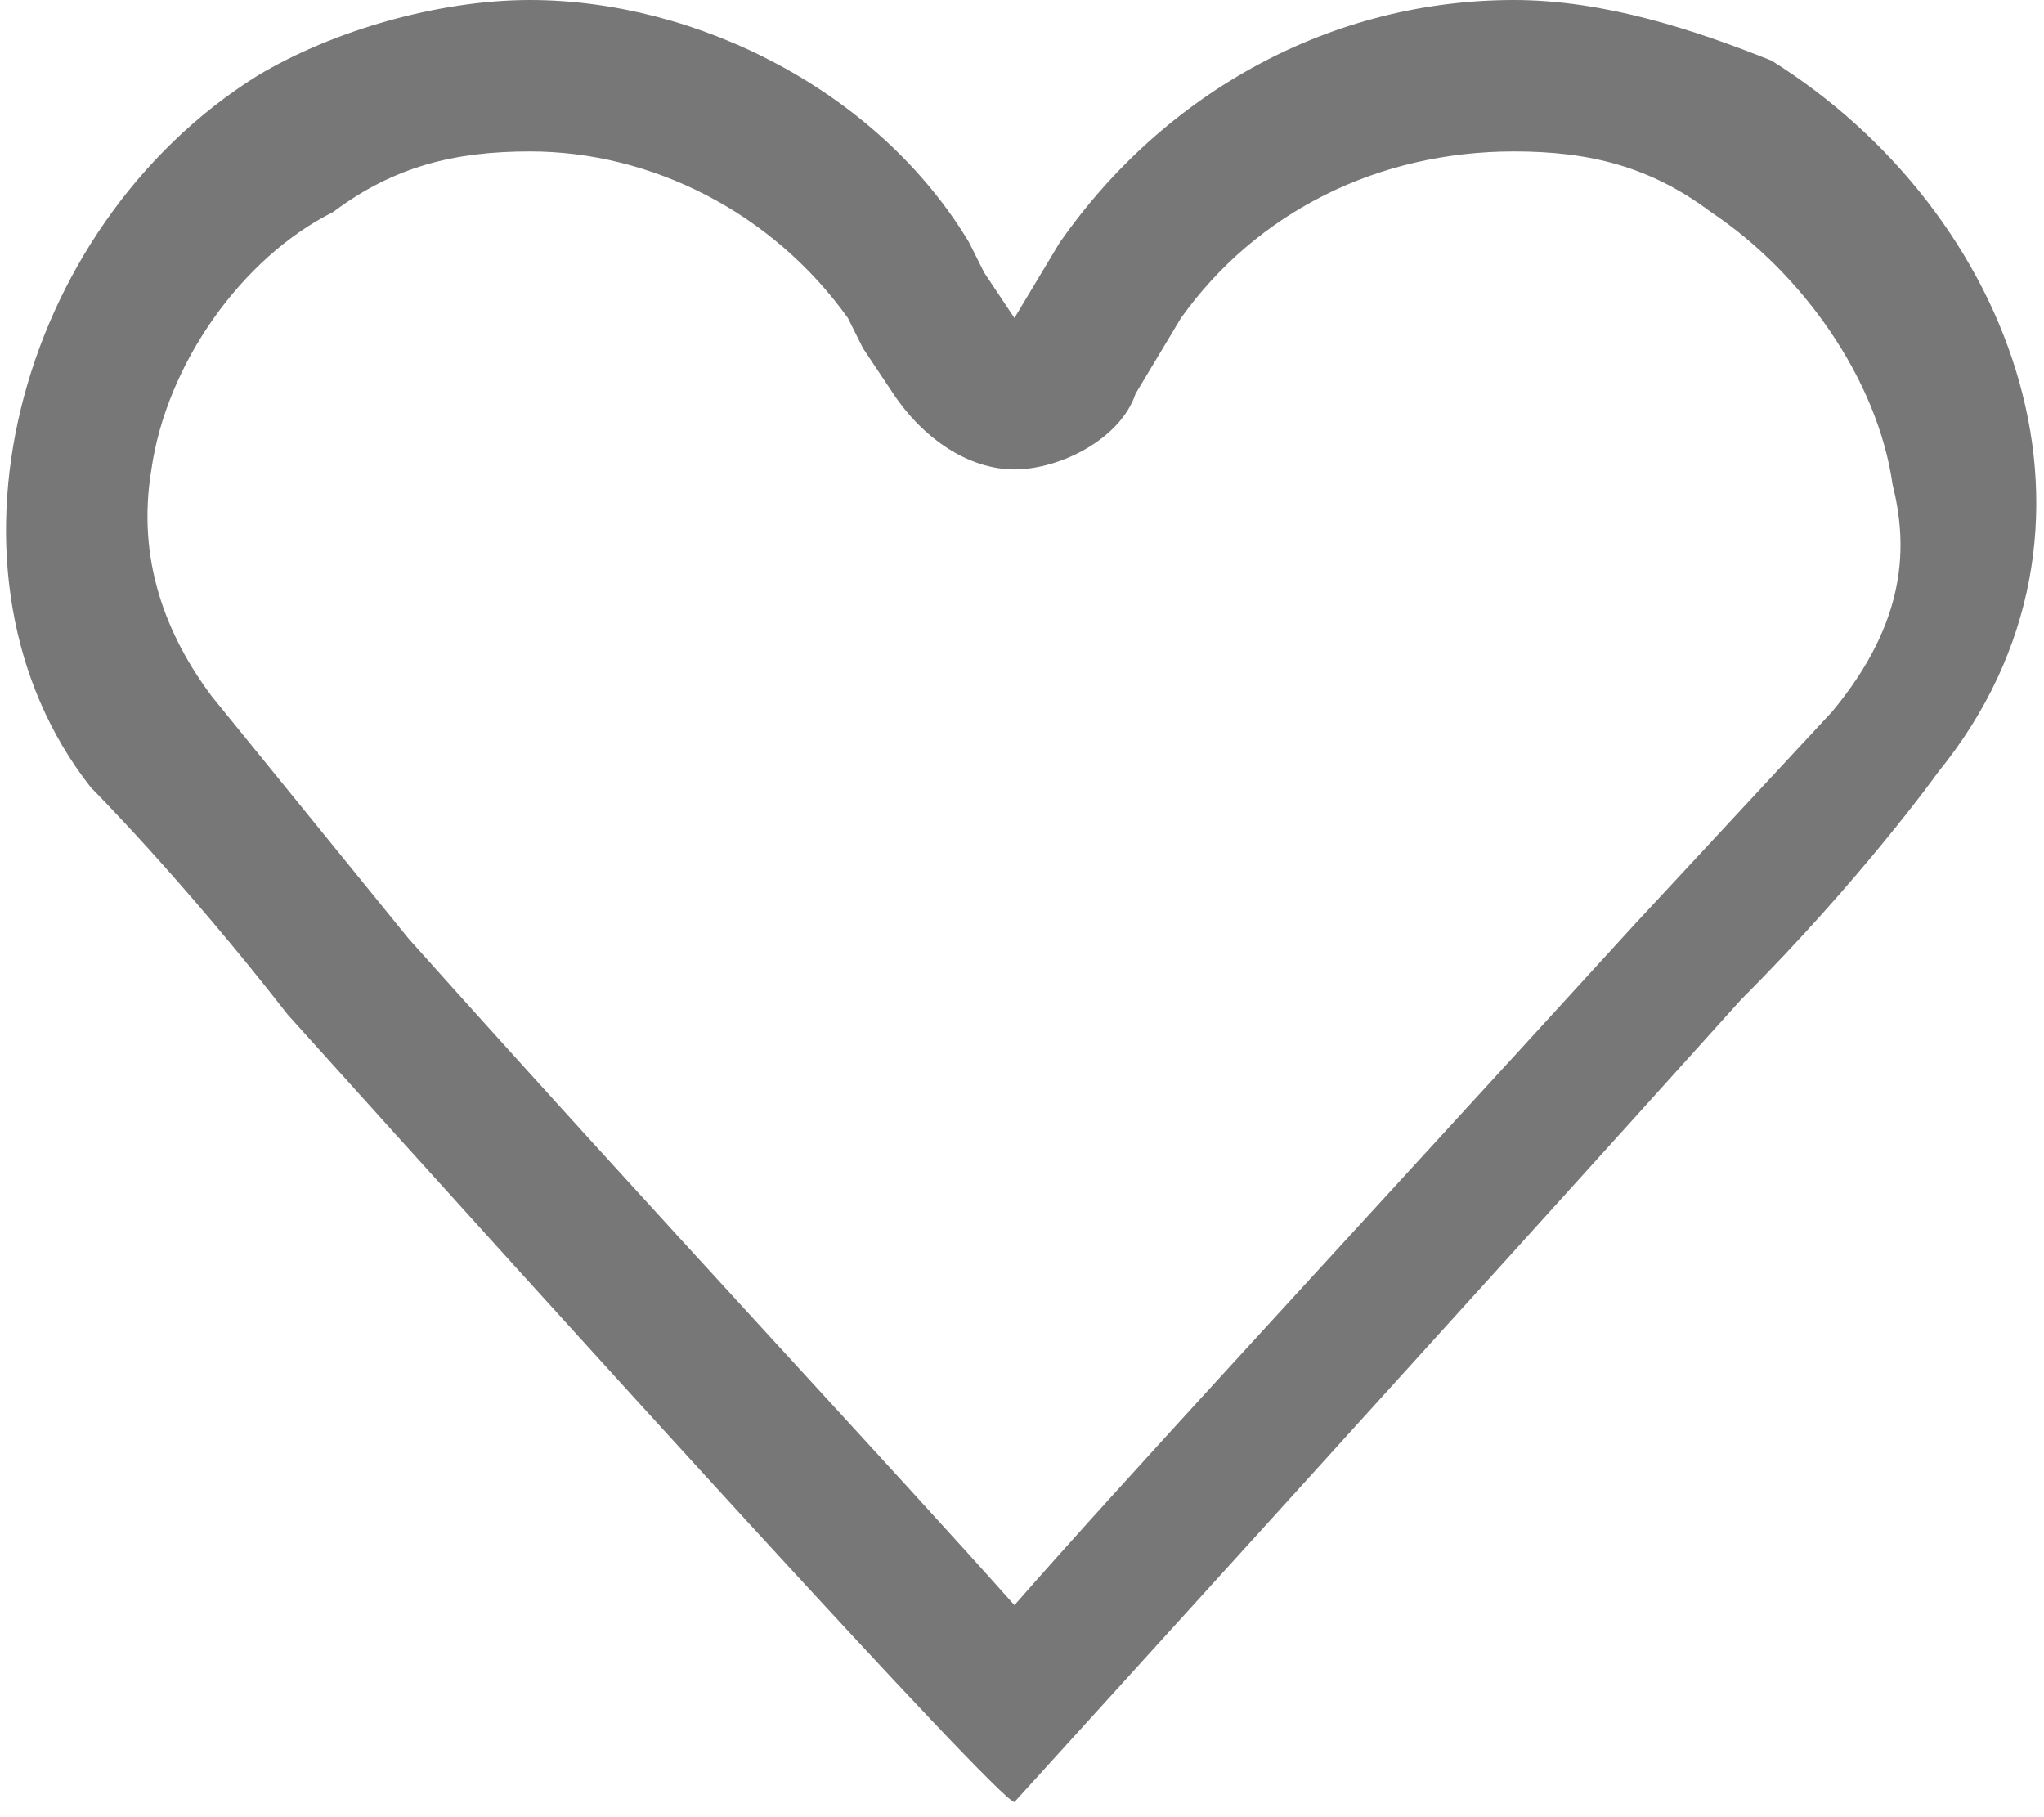
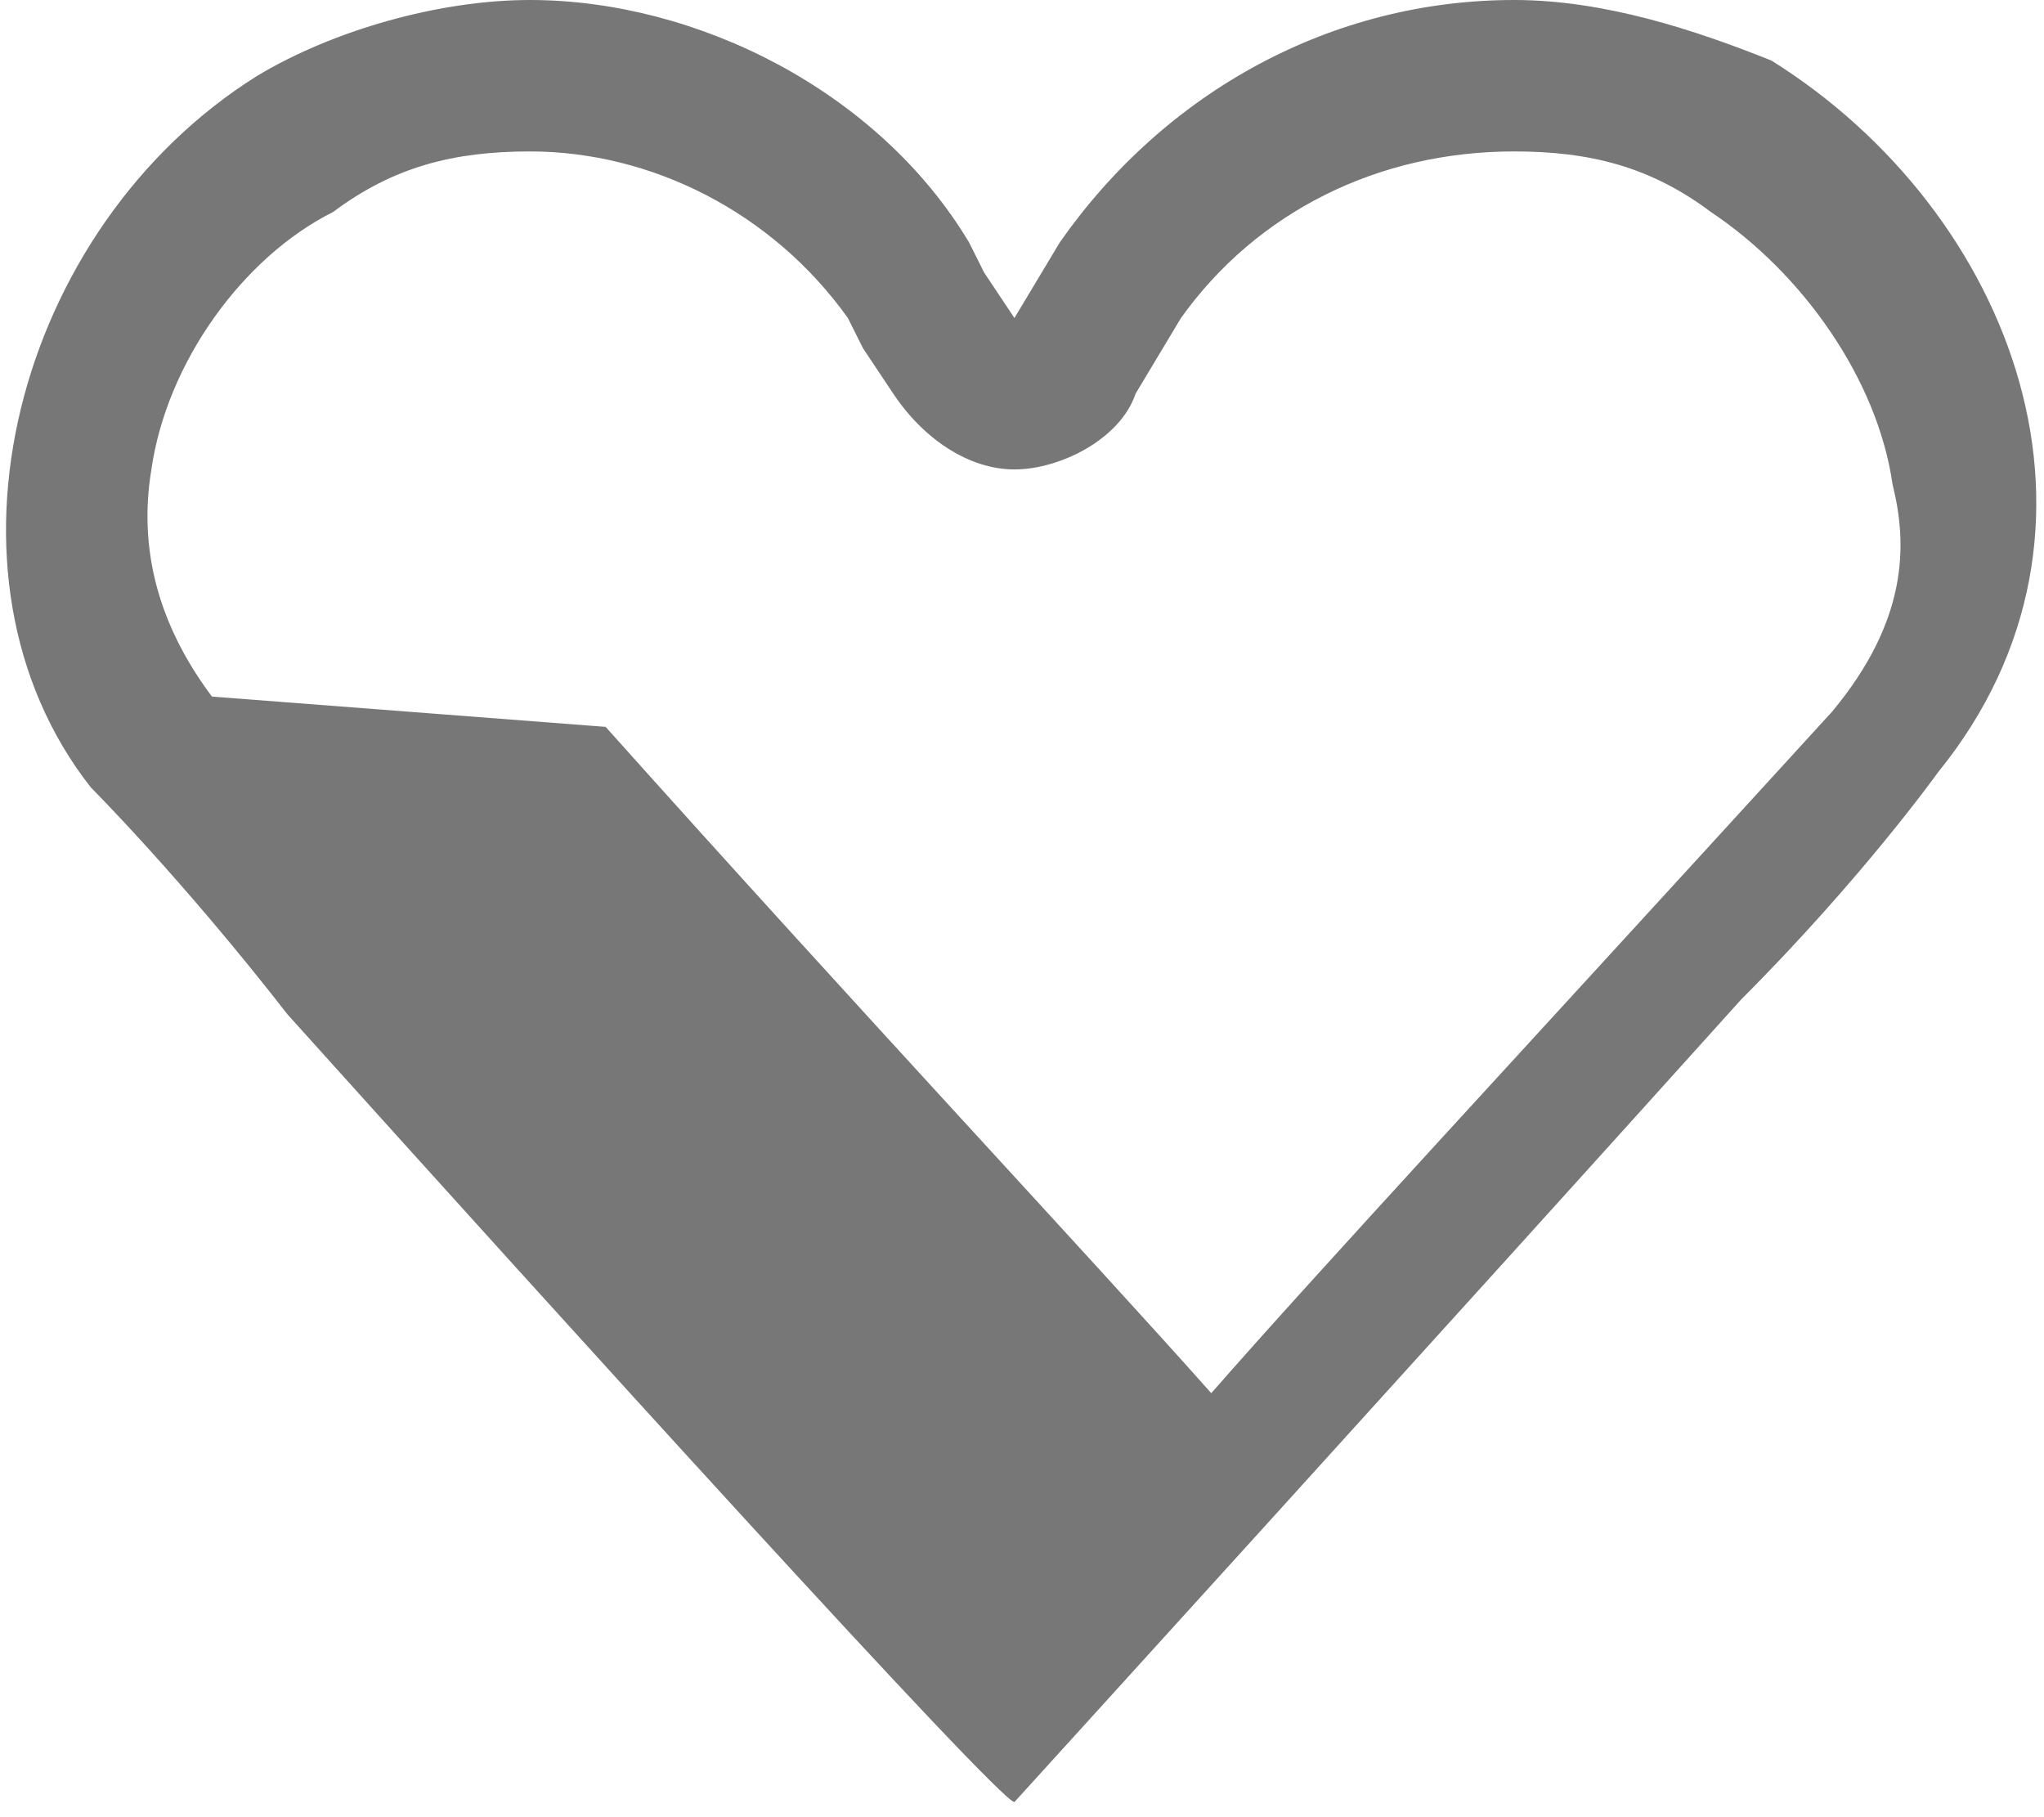
<svg xmlns="http://www.w3.org/2000/svg" version="1.1" id="Layer_1" x="0px" y="0px" width="13.5px" height="12px" viewBox="0 0 13.5 12" style="enable-background:new 0 0 13.5 12;" xml:space="preserve">
  <style type="text/css">
	.st0{fill:#777777;}
</style>
  <g>
-     <path class="st0" d="M10,1c0.5,0,0.9,0.1,1.3,0.4c0.6,0.4,1.1,1.1,1.2,1.8c0.1,0.4,0.1,0.9-0.4,1.5l-1.3,1.4   c-2.1,2.3-3.4,3.7-4.1,4.5c-0.8-0.9-2.3-2.5-4-4.4c0,0,0,0,0,0L1.4,4.6C1.1,4.2,0.9,3.7,1,3.1c0.1-0.7,0.6-1.4,1.2-1.7   C2.6,1.1,3,1,3.5,1c0.8,0,1.6,0.4,2.1,1.1l0.1,0.2l0.2,0.3c0.2,0.3,0.5,0.5,0.8,0.5c0,0,0,0,0,0c0.3,0,0.7-0.2,0.8-0.5l0.3-0.5   C8.3,1.4,9.1,1,10,1 M10,0C8.8,0,7.7,0.6,7,1.6L6.7,2.1L6.5,1.8L6.4,1.6C5.8,0.6,4.6,0,3.5,0C2.9,0,2.2,0.2,1.7,0.5   c-1.6,1-2.2,3.3-1.1,4.7c0,0,0.6,0.6,1.3,1.5c0,0,0,0,0,0c1.8,2,4.7,5.2,4.8,5.2c0,0,3-3.3,4.8-5.3c0.8-0.8,1.3-1.5,1.3-1.5   c1.3-1.6,0.5-3.7-1.1-4.7C11.2,0.2,10.6,0,10,0L10,0z" />
+     <path class="st0" d="M10,1c0.5,0,0.9,0.1,1.3,0.4c0.6,0.4,1.1,1.1,1.2,1.8c0.1,0.4,0.1,0.9-0.4,1.5c-2.1,2.3-3.4,3.7-4.1,4.5c-0.8-0.9-2.3-2.5-4-4.4c0,0,0,0,0,0L1.4,4.6C1.1,4.2,0.9,3.7,1,3.1c0.1-0.7,0.6-1.4,1.2-1.7   C2.6,1.1,3,1,3.5,1c0.8,0,1.6,0.4,2.1,1.1l0.1,0.2l0.2,0.3c0.2,0.3,0.5,0.5,0.8,0.5c0,0,0,0,0,0c0.3,0,0.7-0.2,0.8-0.5l0.3-0.5   C8.3,1.4,9.1,1,10,1 M10,0C8.8,0,7.7,0.6,7,1.6L6.7,2.1L6.5,1.8L6.4,1.6C5.8,0.6,4.6,0,3.5,0C2.9,0,2.2,0.2,1.7,0.5   c-1.6,1-2.2,3.3-1.1,4.7c0,0,0.6,0.6,1.3,1.5c0,0,0,0,0,0c1.8,2,4.7,5.2,4.8,5.2c0,0,3-3.3,4.8-5.3c0.8-0.8,1.3-1.5,1.3-1.5   c1.3-1.6,0.5-3.7-1.1-4.7C11.2,0.2,10.6,0,10,0L10,0z" />
  </g>
</svg>